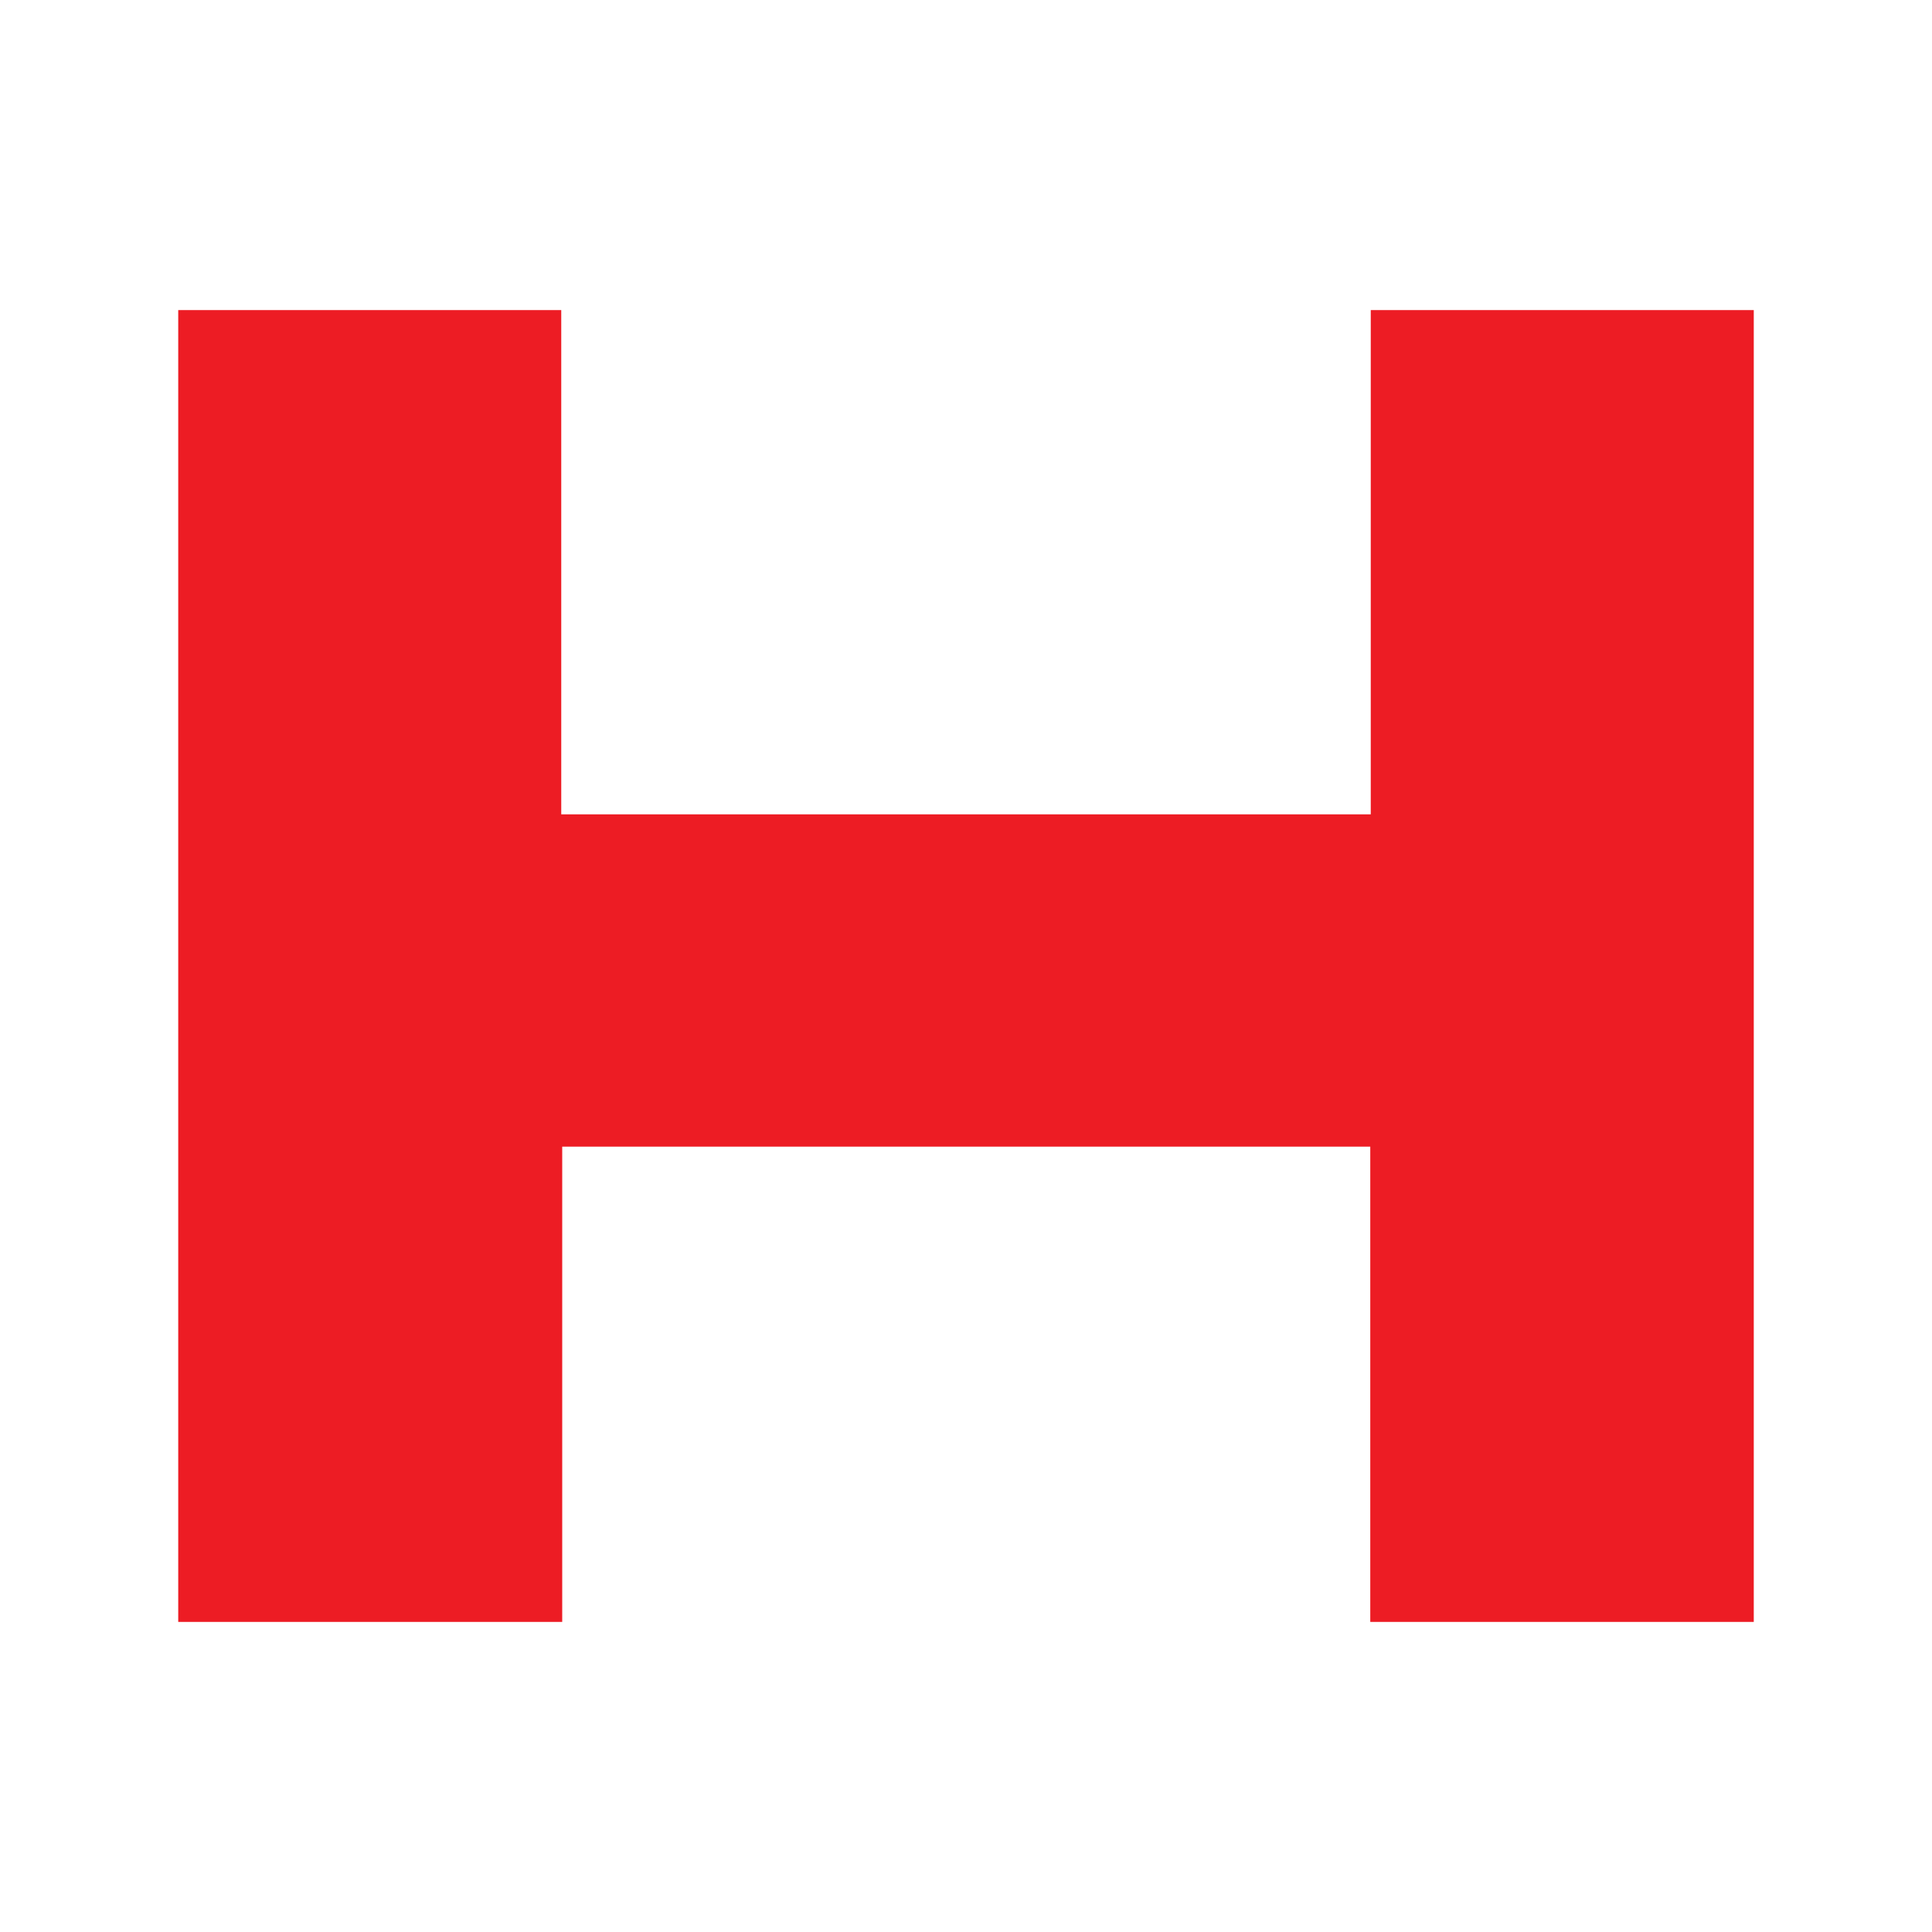
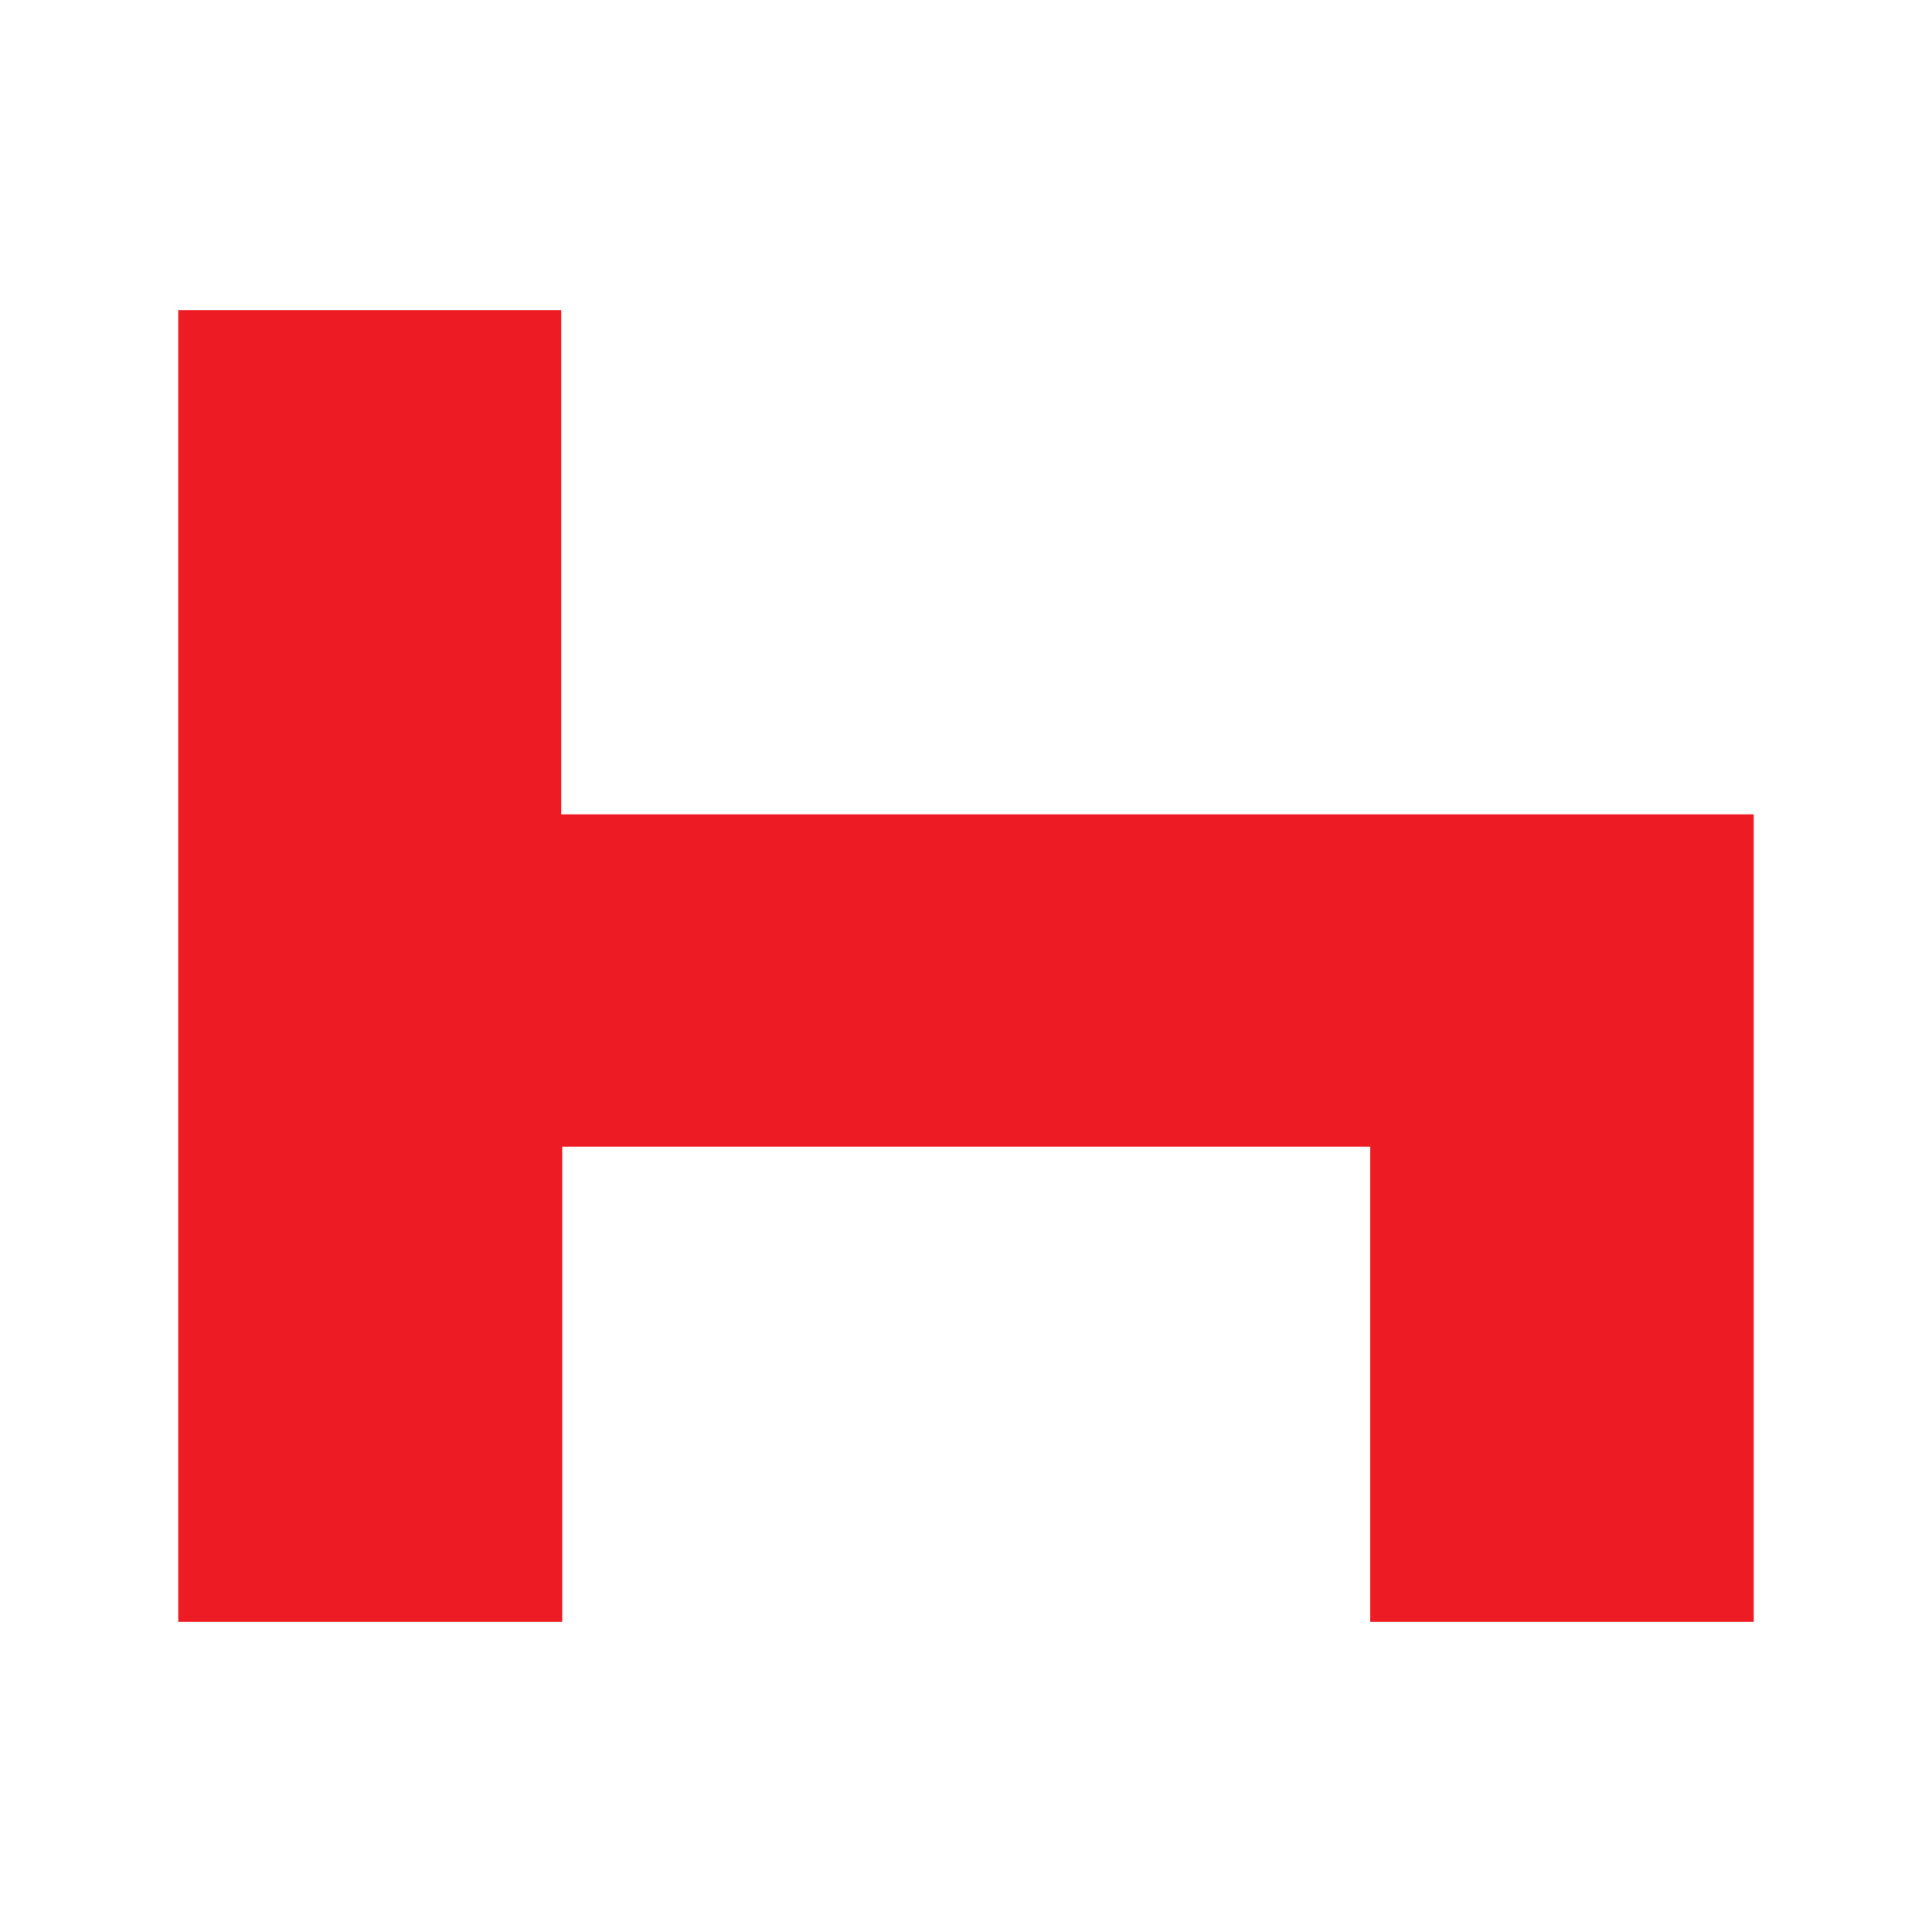
<svg xmlns="http://www.w3.org/2000/svg" id="Ebene_1" data-name="Ebene 1" width="40" height="40" viewBox="0 0 40 40">
  <defs>
    <style>
      .cls-1 {
        fill: #ed1c24;
      }
    </style>
  </defs>
-   <path class="cls-1" d="M28.38,33.58h7.93V6.42h-7.93v10.44H11.62V6.42H3.69v27.16h7.95v-9.84h16.73v9.84" />
+   <path class="cls-1" d="M28.38,33.58h7.93V6.42v10.44H11.62V6.42H3.69v27.16h7.95v-9.84h16.73v9.84" />
</svg>